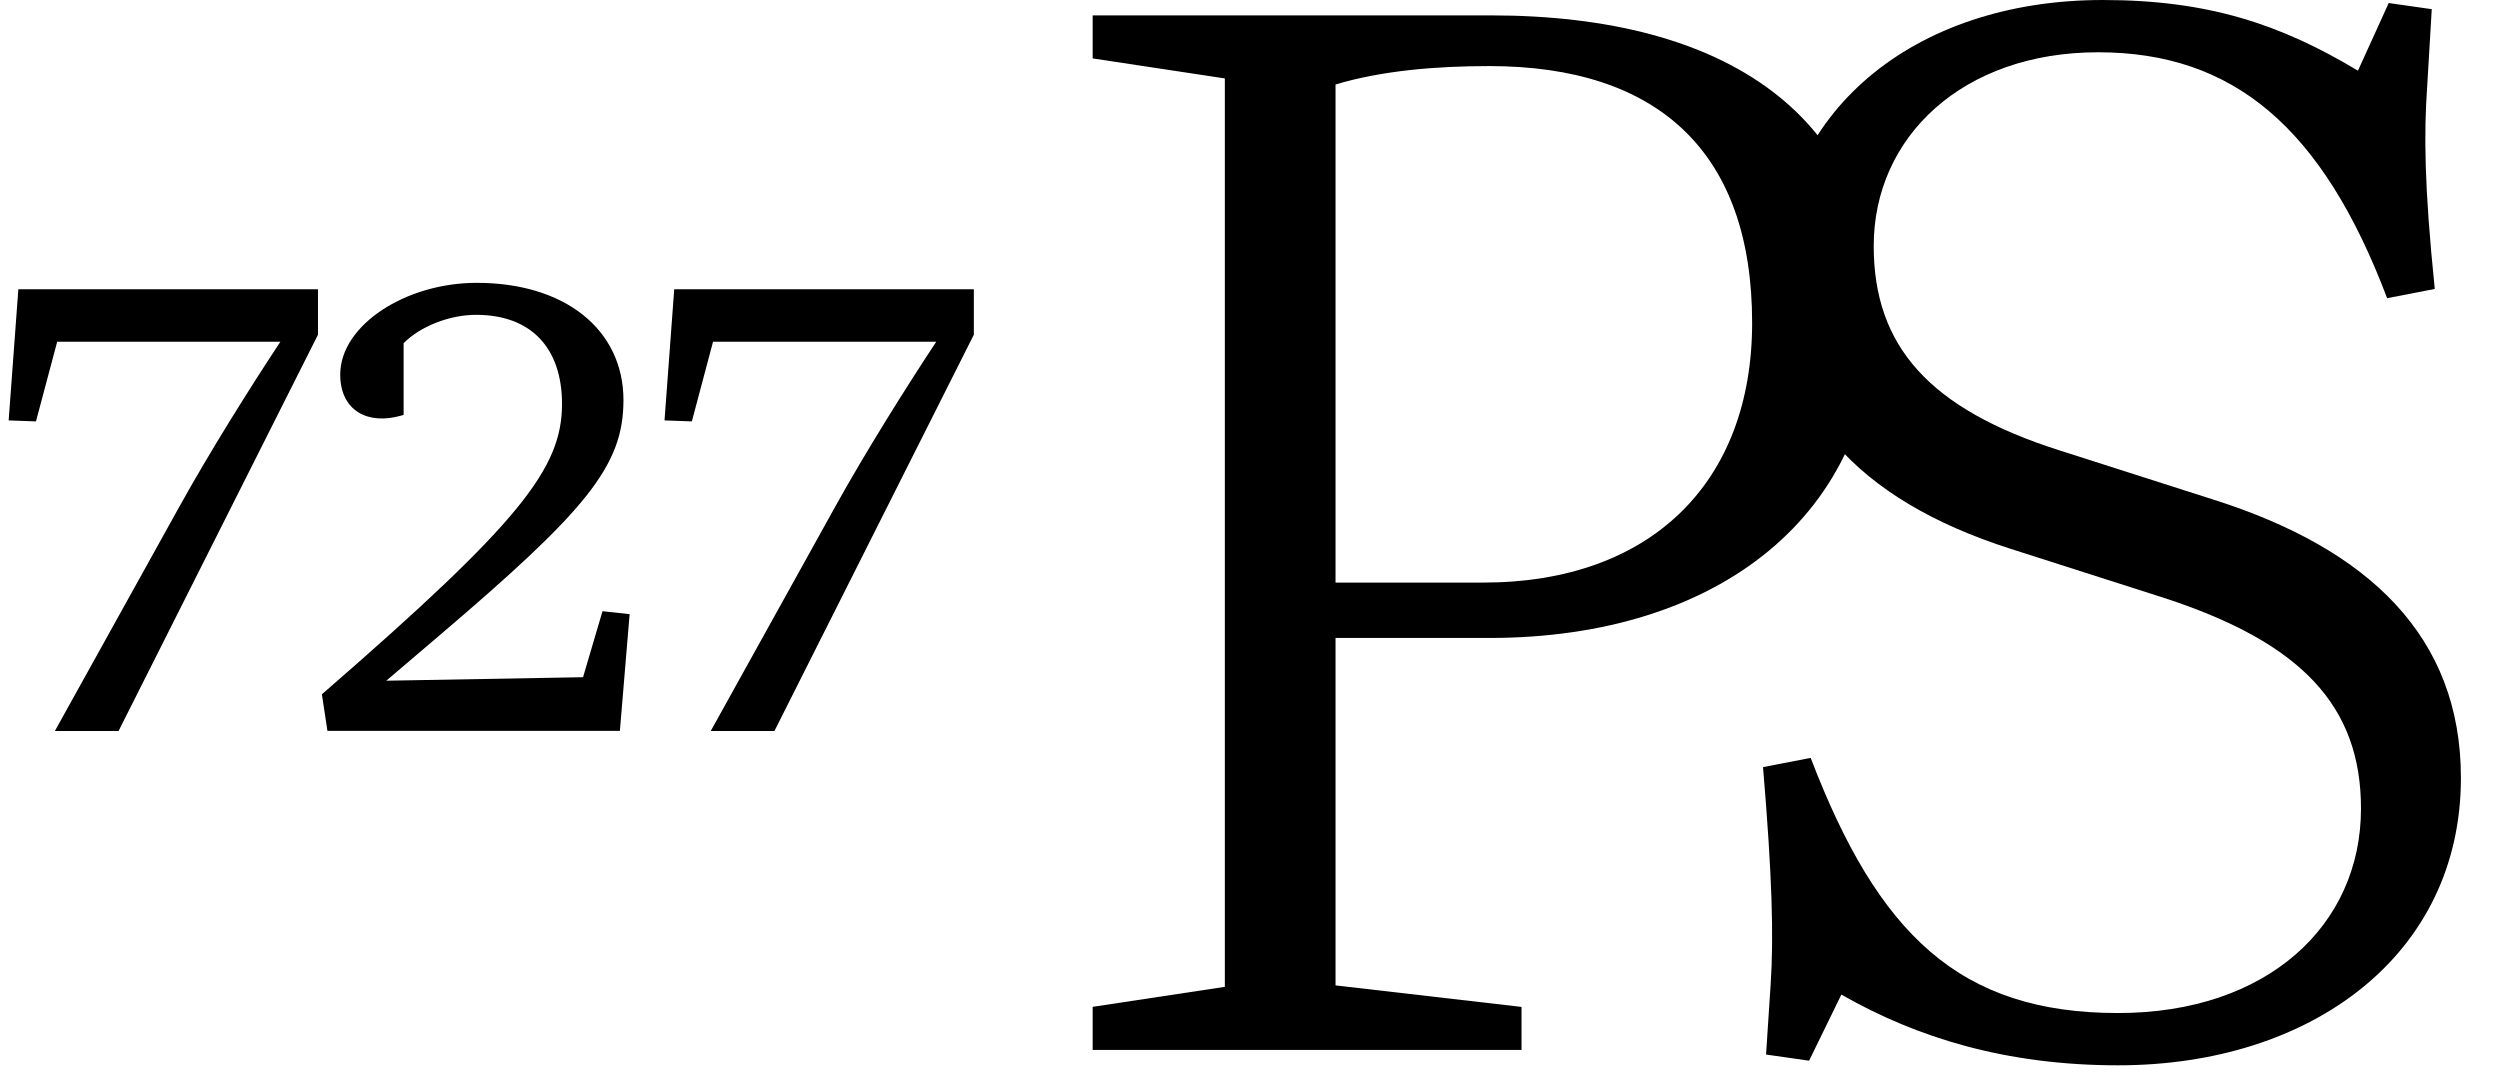
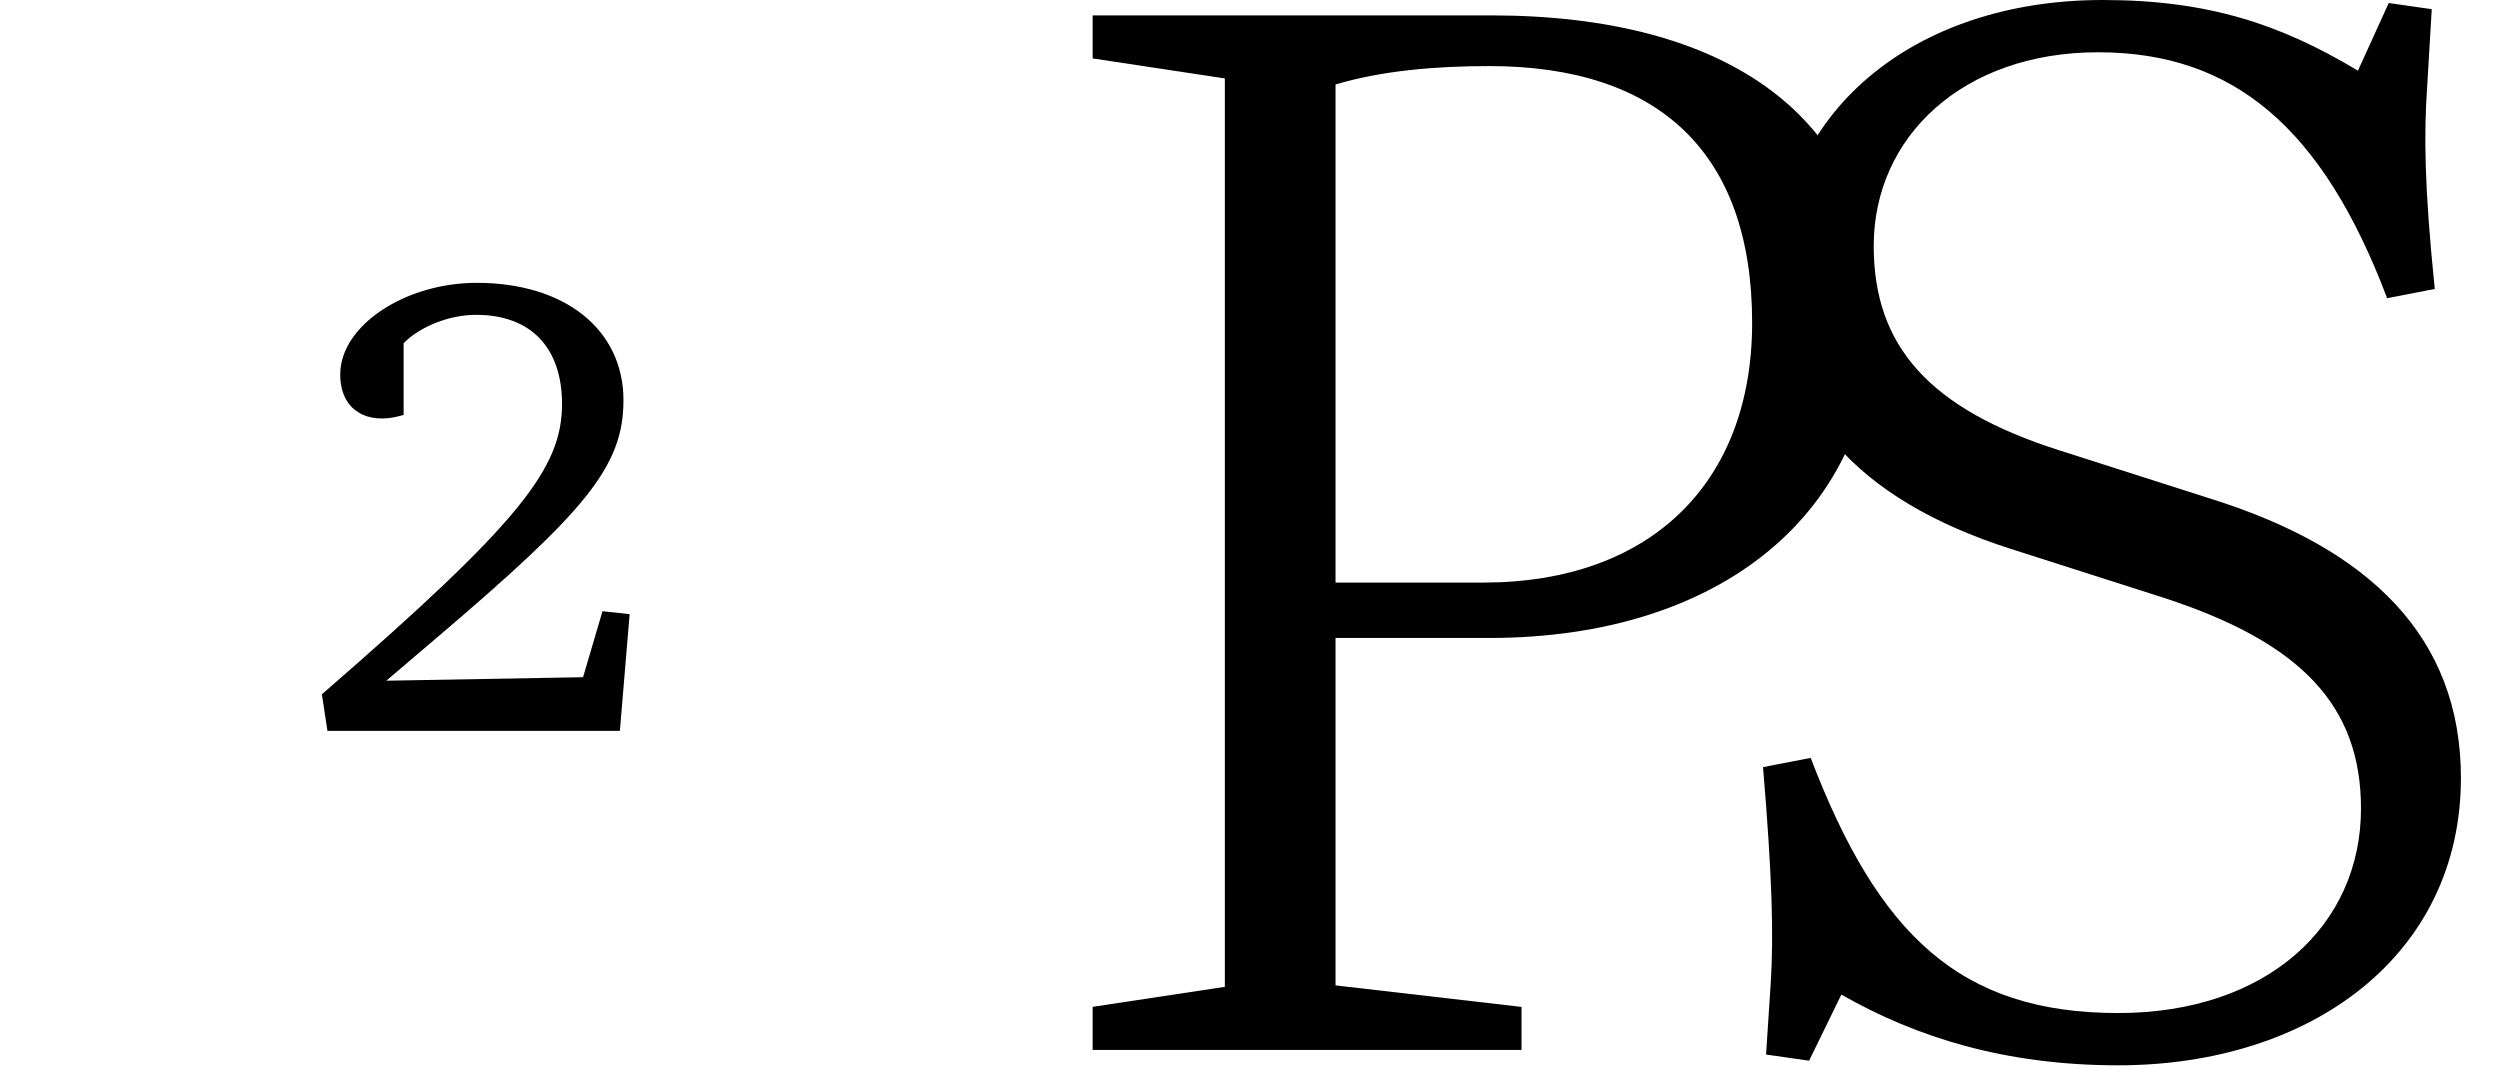
<svg xmlns="http://www.w3.org/2000/svg" width="177" height="76" viewBox="0 0 177 76" fill="none">
  <path d="M77.36 71.284L86.719 69.868V5.552L77.36 4.136V1.089H105.546C122.307 1.089 132.756 8.271 132.756 22.313C132.756 36.355 121.766 45.168 105.439 45.168H94.556V69.766L107.724 71.289V74.336H77.36V71.284ZM94.556 41.247H105.004C116.869 41.247 124.051 34.173 124.051 22.855C124.051 10.776 117.41 4.678 105.439 4.678C101.63 4.678 97.822 5.005 94.556 5.981V41.247Z" fill="#000" />
  <path d="M130.369 70.415L128.084 75.097L125.037 74.662L125.364 69.658C125.584 66.284 125.472 62.041 124.822 54.312L128.196 53.658C132.986 66.172 138.752 71.723 149.962 71.723C160.518 71.723 167.158 65.517 167.158 57.247C167.158 49.957 162.915 45.495 153.229 42.336L142.346 38.855C131.463 35.373 125.804 29.06 125.804 19.701C125.804 8.056 135.383 0 148.878 0C156.388 0 161.504 1.743 166.943 5.004L169.121 0.215L172.168 0.649L171.84 6.201C171.621 9.355 171.621 13.056 172.382 20.457L169.009 21.112C164.439 9.032 158.126 3.701 148.546 3.701C138.967 3.701 132.659 9.687 132.659 17.416C132.659 24.491 136.574 28.953 145.827 31.892L156.71 35.373C167.7 38.855 174.233 45.06 174.233 55.074C174.233 67.588 163.677 75.424 149.962 75.424C142.018 75.424 135.705 73.466 130.374 70.42L130.369 70.415Z" fill="#000" />
  <path d="M42.657 43.274L41.28 47.946L27.349 48.194L30.898 45.171C36.205 40.658 39.511 37.618 41.488 35.135C43.482 32.631 44.141 30.67 44.141 28.329C44.141 25.838 43.104 23.748 41.27 22.289C39.443 20.836 36.85 20.025 33.752 20.025C31.233 20.025 28.838 20.77 27.063 21.94C25.298 23.103 24.088 24.732 24.088 26.515C24.088 27.792 24.573 28.708 25.395 29.207C26.2 29.695 27.252 29.738 28.311 29.449L28.576 29.376V24.298C29.745 23.115 31.806 22.29 33.706 22.29C35.695 22.29 37.204 22.9 38.216 23.964C39.231 25.032 39.791 26.601 39.791 28.6C39.791 30.875 39.055 32.964 36.575 35.997C34.084 39.045 29.863 43.01 22.939 49.026L22.789 49.156L23.183 51.744H43.888L44.578 43.482L42.657 43.274Z" fill="#000" />
-   <path d="M22.513 20.481H1.299L0.613 29.765L2.547 29.835L4.048 24.197H19.85C17.704 27.443 14.865 31.965 12.672 35.92L3.884 51.755H8.394L22.513 23.697V20.481Z" fill="#000" />
-   <path d="M68.948 20.481H47.735L47.048 29.765L48.983 29.835L50.483 24.197H66.285C64.14 27.443 61.3 31.965 59.107 35.92L50.32 51.755H54.829L68.948 23.697V20.481Z" fill="#000" />
</svg>